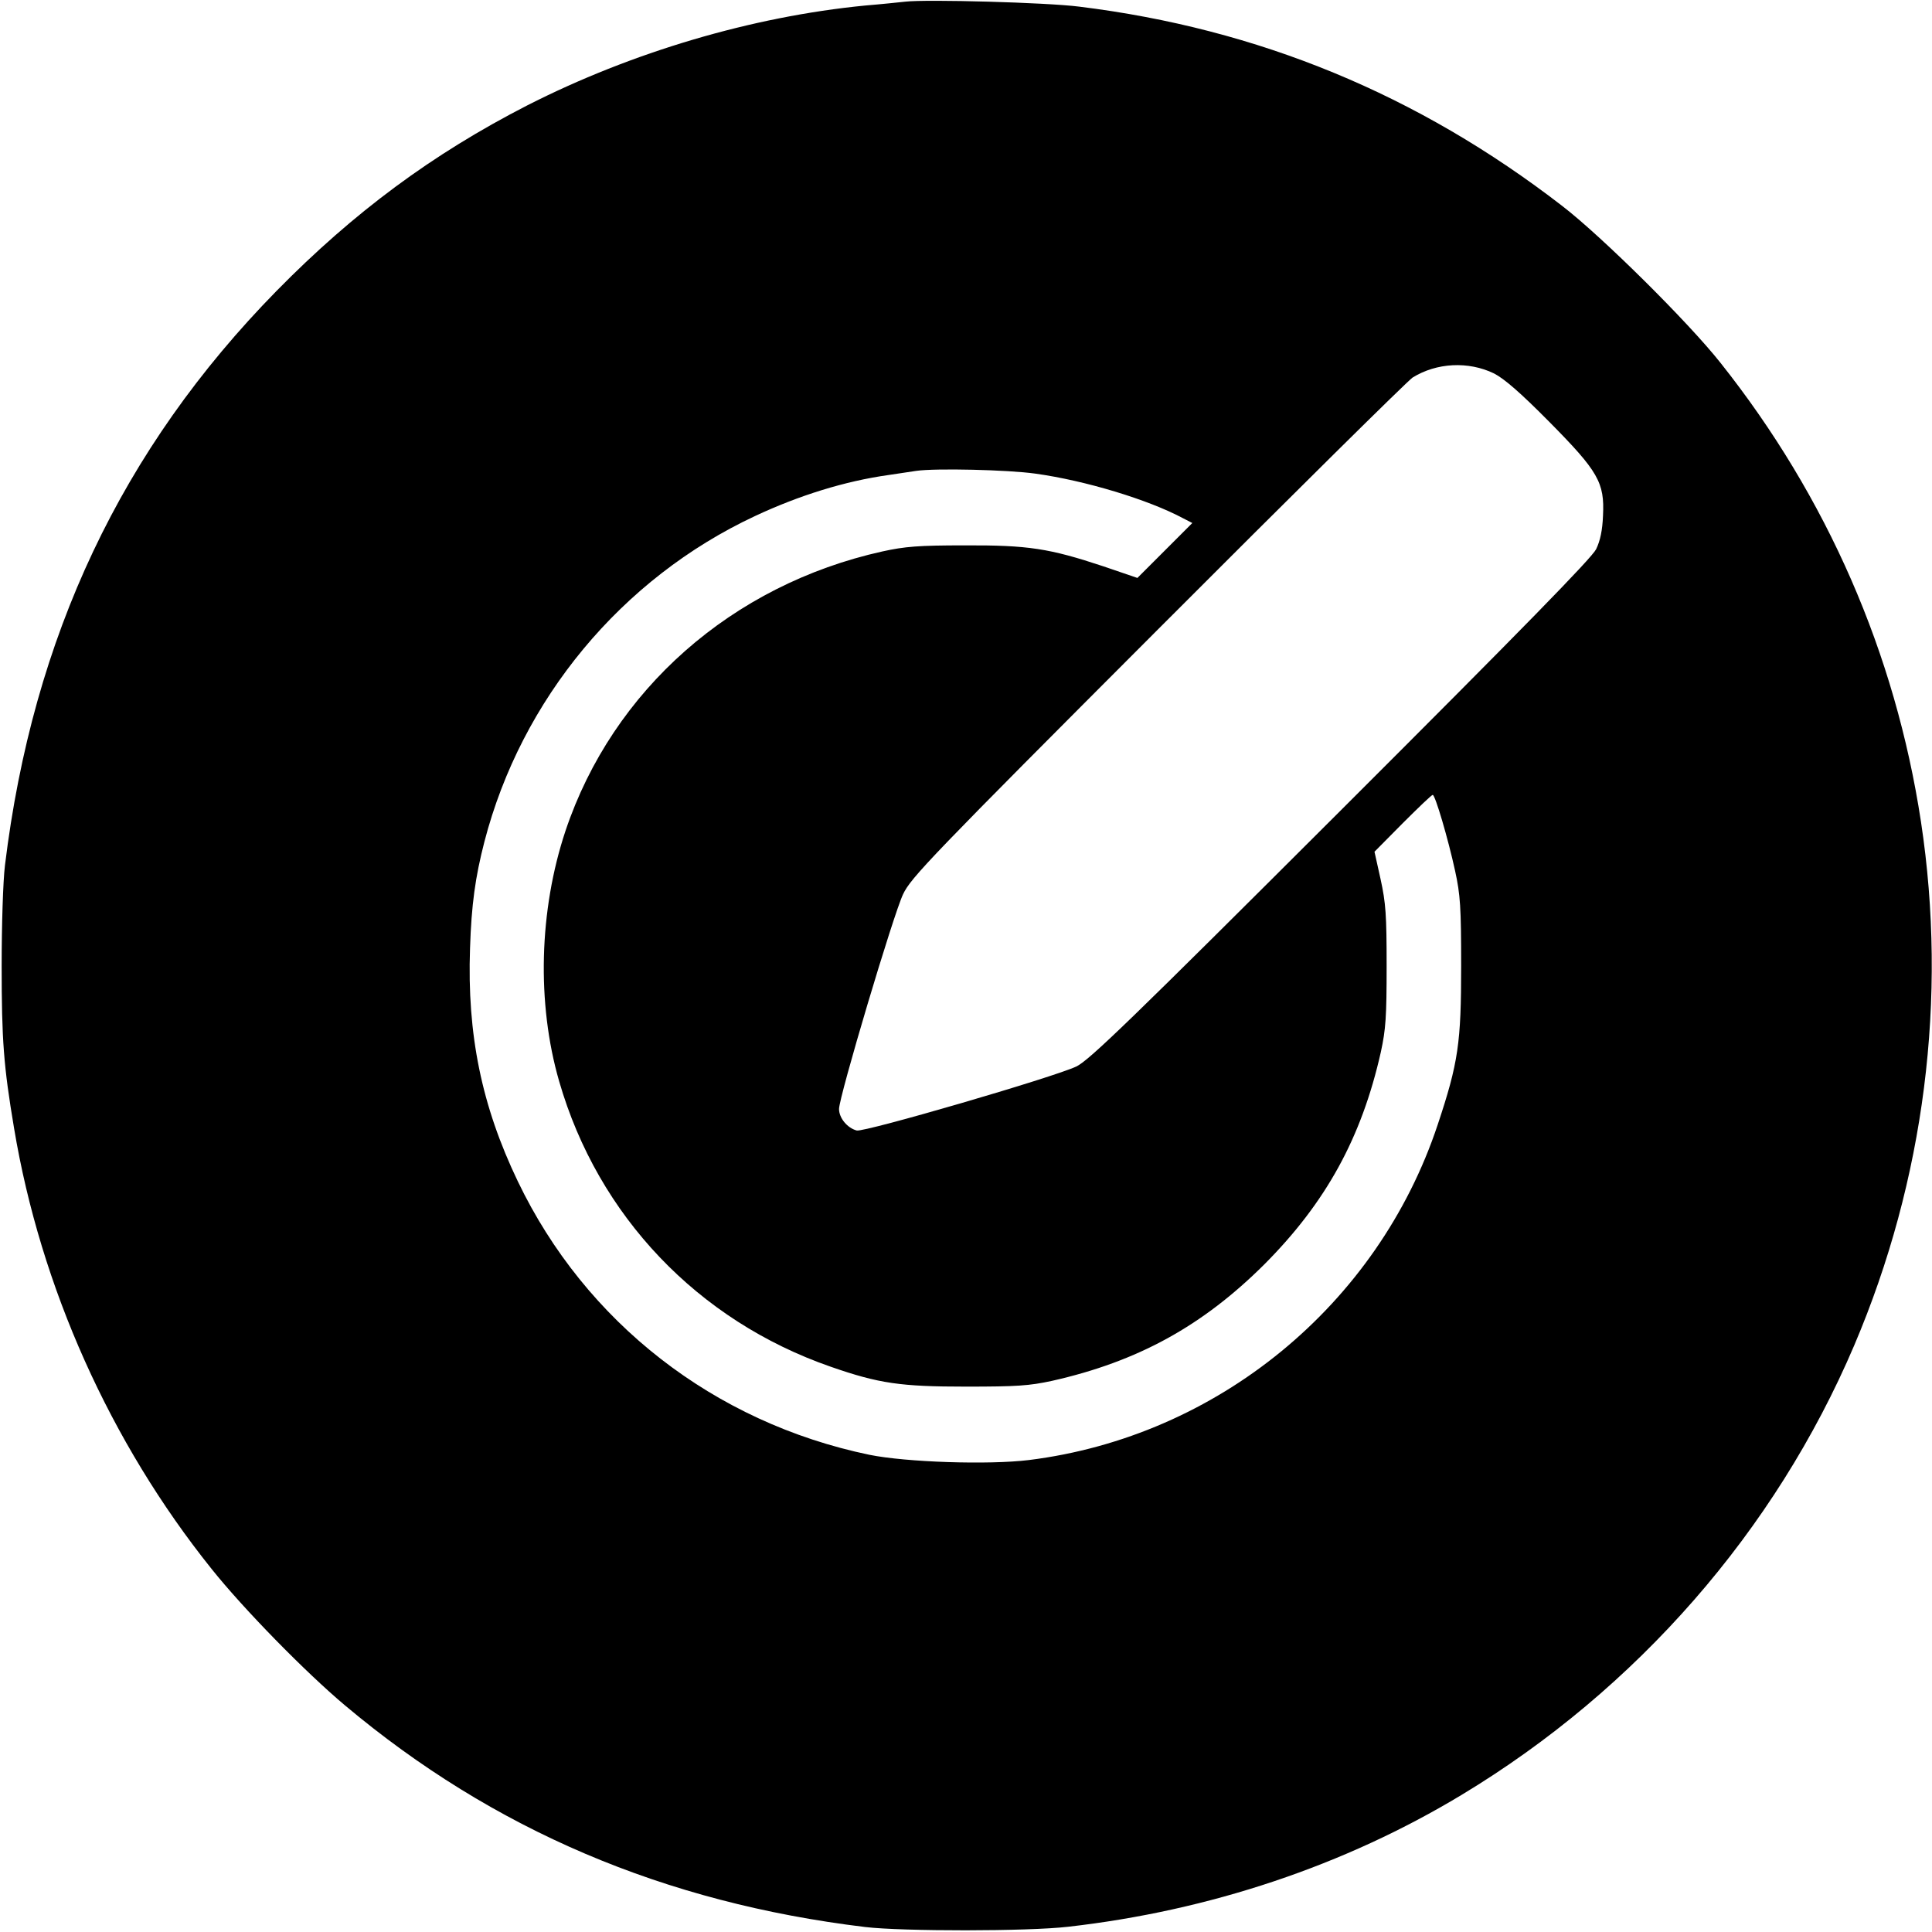
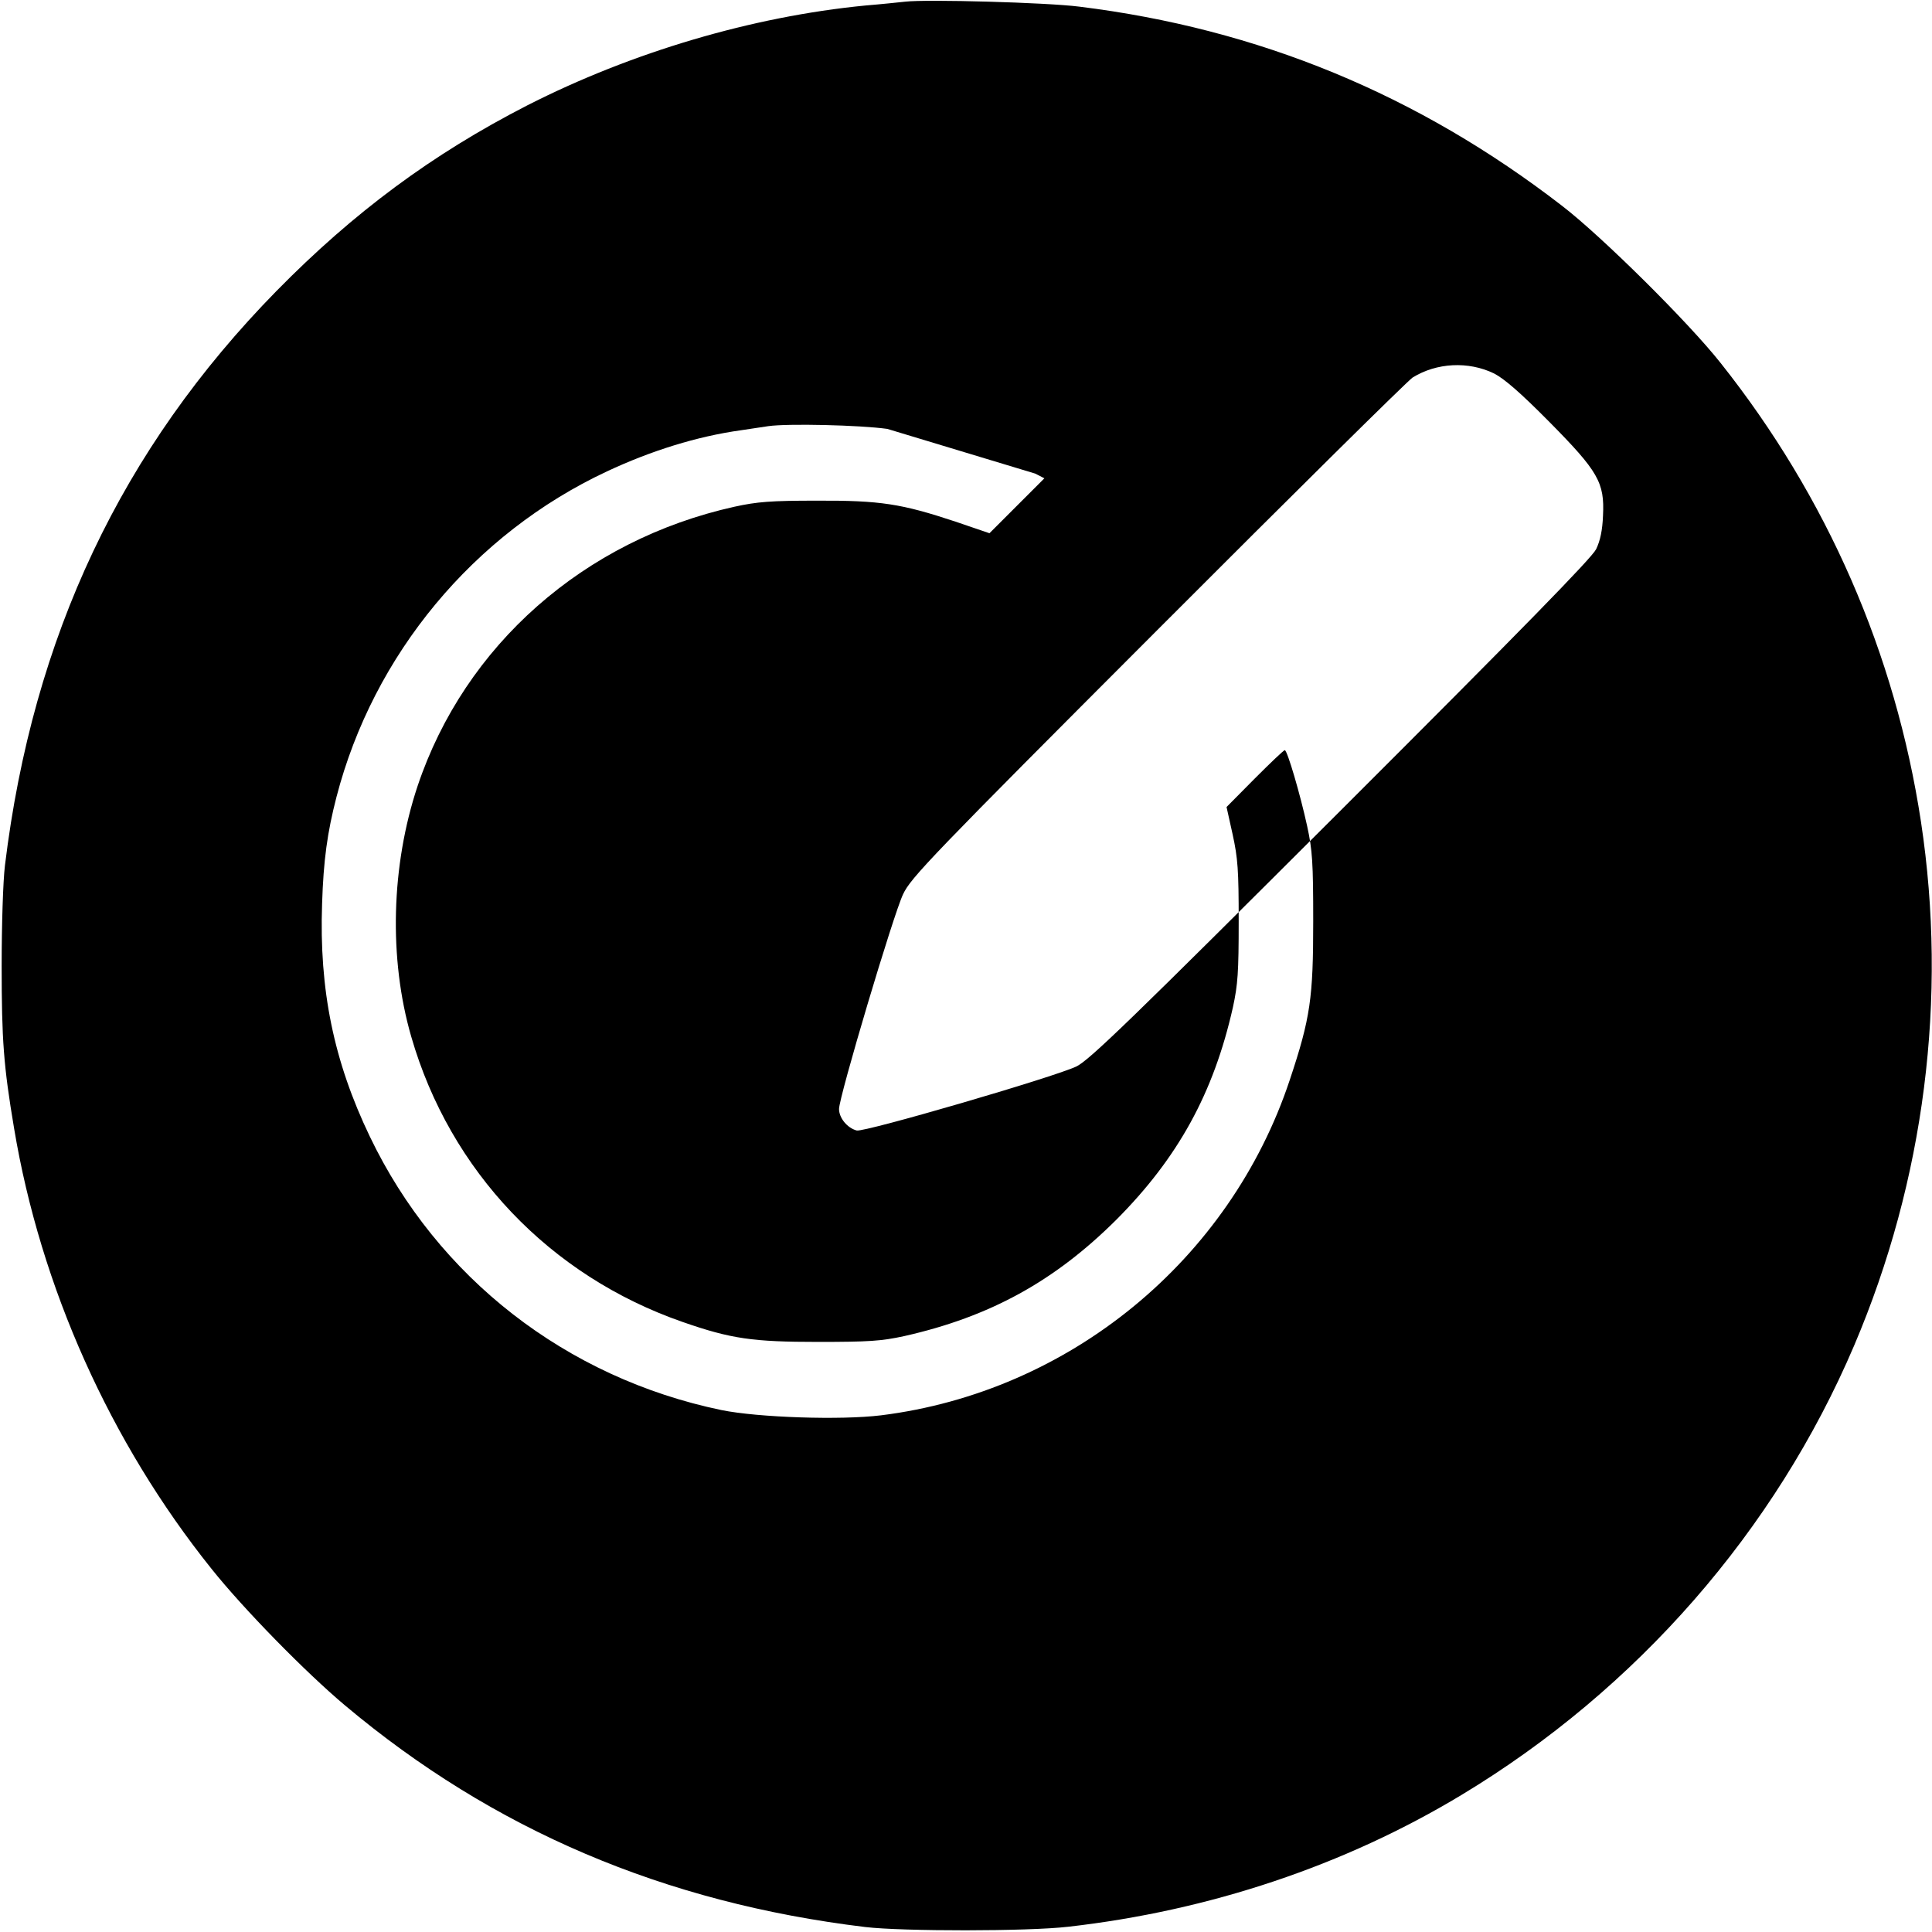
<svg xmlns="http://www.w3.org/2000/svg" version="1.0" width="700pt" height="700pt" viewBox="0 0 700 700" preserveAspectRatio="xMidYMid meet">
  <g transform="translate(0,700) scale(0.1,-0.1)" fill="#000000" stroke="none">
-     <path d="M3280 6994 c-19 -2 -84 -9 -145 -14 -410 -40 -846 -169 -1225 -362 -343 -176 -628 -387 -908 -672 -561 -572 -883 -1252 -984 -2081 -7 -56 -12 -217 -12 -365 0 -268 7 -362 45 -588 96 -575 348 -1138 716 -1597 115 -144 339 -373 483 -494 537 -451 1157 -715 1885 -803 135 -16 590 -16 735 1 512 58 1002 222 1426 478 635 383 1136 957 1422 1628 255 599 339 1259 242 1898 -93 610 -340 1176 -726 1662 -116 147 -431 459 -574 569 -523 404 -1101 642 -1750 722 -117 15 -553 27 -630 18z m2133 -1347 c37 -19 95 -69 199 -174 179 -181 202 -221 196 -341 -2 -53 -10 -91 -25 -122 -17 -33 -265 -287 -925 -946 -765 -764 -911 -905 -958 -928 -82 -39 -768 -239 -796 -232 -34 9 -64 45 -64 78 0 44 197 705 232 778 28 60 102 137 922 958 490 491 906 902 924 914 87 54 202 60 295 15z m-1662 -363 c181 -25 409 -94 536 -162 l33 -17 -100 -100 -99 -99 -123 42 c-196 65 -272 77 -503 76 -167 0 -216 -4 -298 -22 -545 -121 -977 -502 -1148 -1012 -96 -288 -105 -625 -23 -908 141 -488 503 -867 984 -1034 175 -61 254 -72 490 -72 184 0 229 3 312 21 311 70 545 199 769 422 223 224 352 458 422 769 18 83 21 128 21 312 0 186 -3 228 -22 315 l-22 99 102 103 c57 57 105 103 109 103 9 0 56 -160 81 -275 19 -87 22 -131 22 -345 0 -278 -10 -350 -85 -575 -217 -653 -798 -1130 -1481 -1215 -146 -18 -445 -8 -578 19 -563 117 -1029 480 -1274 991 -131 273 -184 532 -173 844 5 158 19 258 52 386 134 517 497 954 980 1180 160 75 327 127 485 149 41 6 86 13 100 15 70 10 331 4 431 -10z" />
+     <path d="M3280 6994 c-19 -2 -84 -9 -145 -14 -410 -40 -846 -169 -1225 -362 -343 -176 -628 -387 -908 -672 -561 -572 -883 -1252 -984 -2081 -7 -56 -12 -217 -12 -365 0 -268 7 -362 45 -588 96 -575 348 -1138 716 -1597 115 -144 339 -373 483 -494 537 -451 1157 -715 1885 -803 135 -16 590 -16 735 1 512 58 1002 222 1426 478 635 383 1136 957 1422 1628 255 599 339 1259 242 1898 -93 610 -340 1176 -726 1662 -116 147 -431 459 -574 569 -523 404 -1101 642 -1750 722 -117 15 -553 27 -630 18z m2133 -1347 c37 -19 95 -69 199 -174 179 -181 202 -221 196 -341 -2 -53 -10 -91 -25 -122 -17 -33 -265 -287 -925 -946 -765 -764 -911 -905 -958 -928 -82 -39 -768 -239 -796 -232 -34 9 -64 45 -64 78 0 44 197 705 232 778 28 60 102 137 922 958 490 491 906 902 924 914 87 54 202 60 295 15z m-1662 -363 l33 -17 -100 -100 -99 -99 -123 42 c-196 65 -272 77 -503 76 -167 0 -216 -4 -298 -22 -545 -121 -977 -502 -1148 -1012 -96 -288 -105 -625 -23 -908 141 -488 503 -867 984 -1034 175 -61 254 -72 490 -72 184 0 229 3 312 21 311 70 545 199 769 422 223 224 352 458 422 769 18 83 21 128 21 312 0 186 -3 228 -22 315 l-22 99 102 103 c57 57 105 103 109 103 9 0 56 -160 81 -275 19 -87 22 -131 22 -345 0 -278 -10 -350 -85 -575 -217 -653 -798 -1130 -1481 -1215 -146 -18 -445 -8 -578 19 -563 117 -1029 480 -1274 991 -131 273 -184 532 -173 844 5 158 19 258 52 386 134 517 497 954 980 1180 160 75 327 127 485 149 41 6 86 13 100 15 70 10 331 4 431 -10z" />
  </g>
</svg>